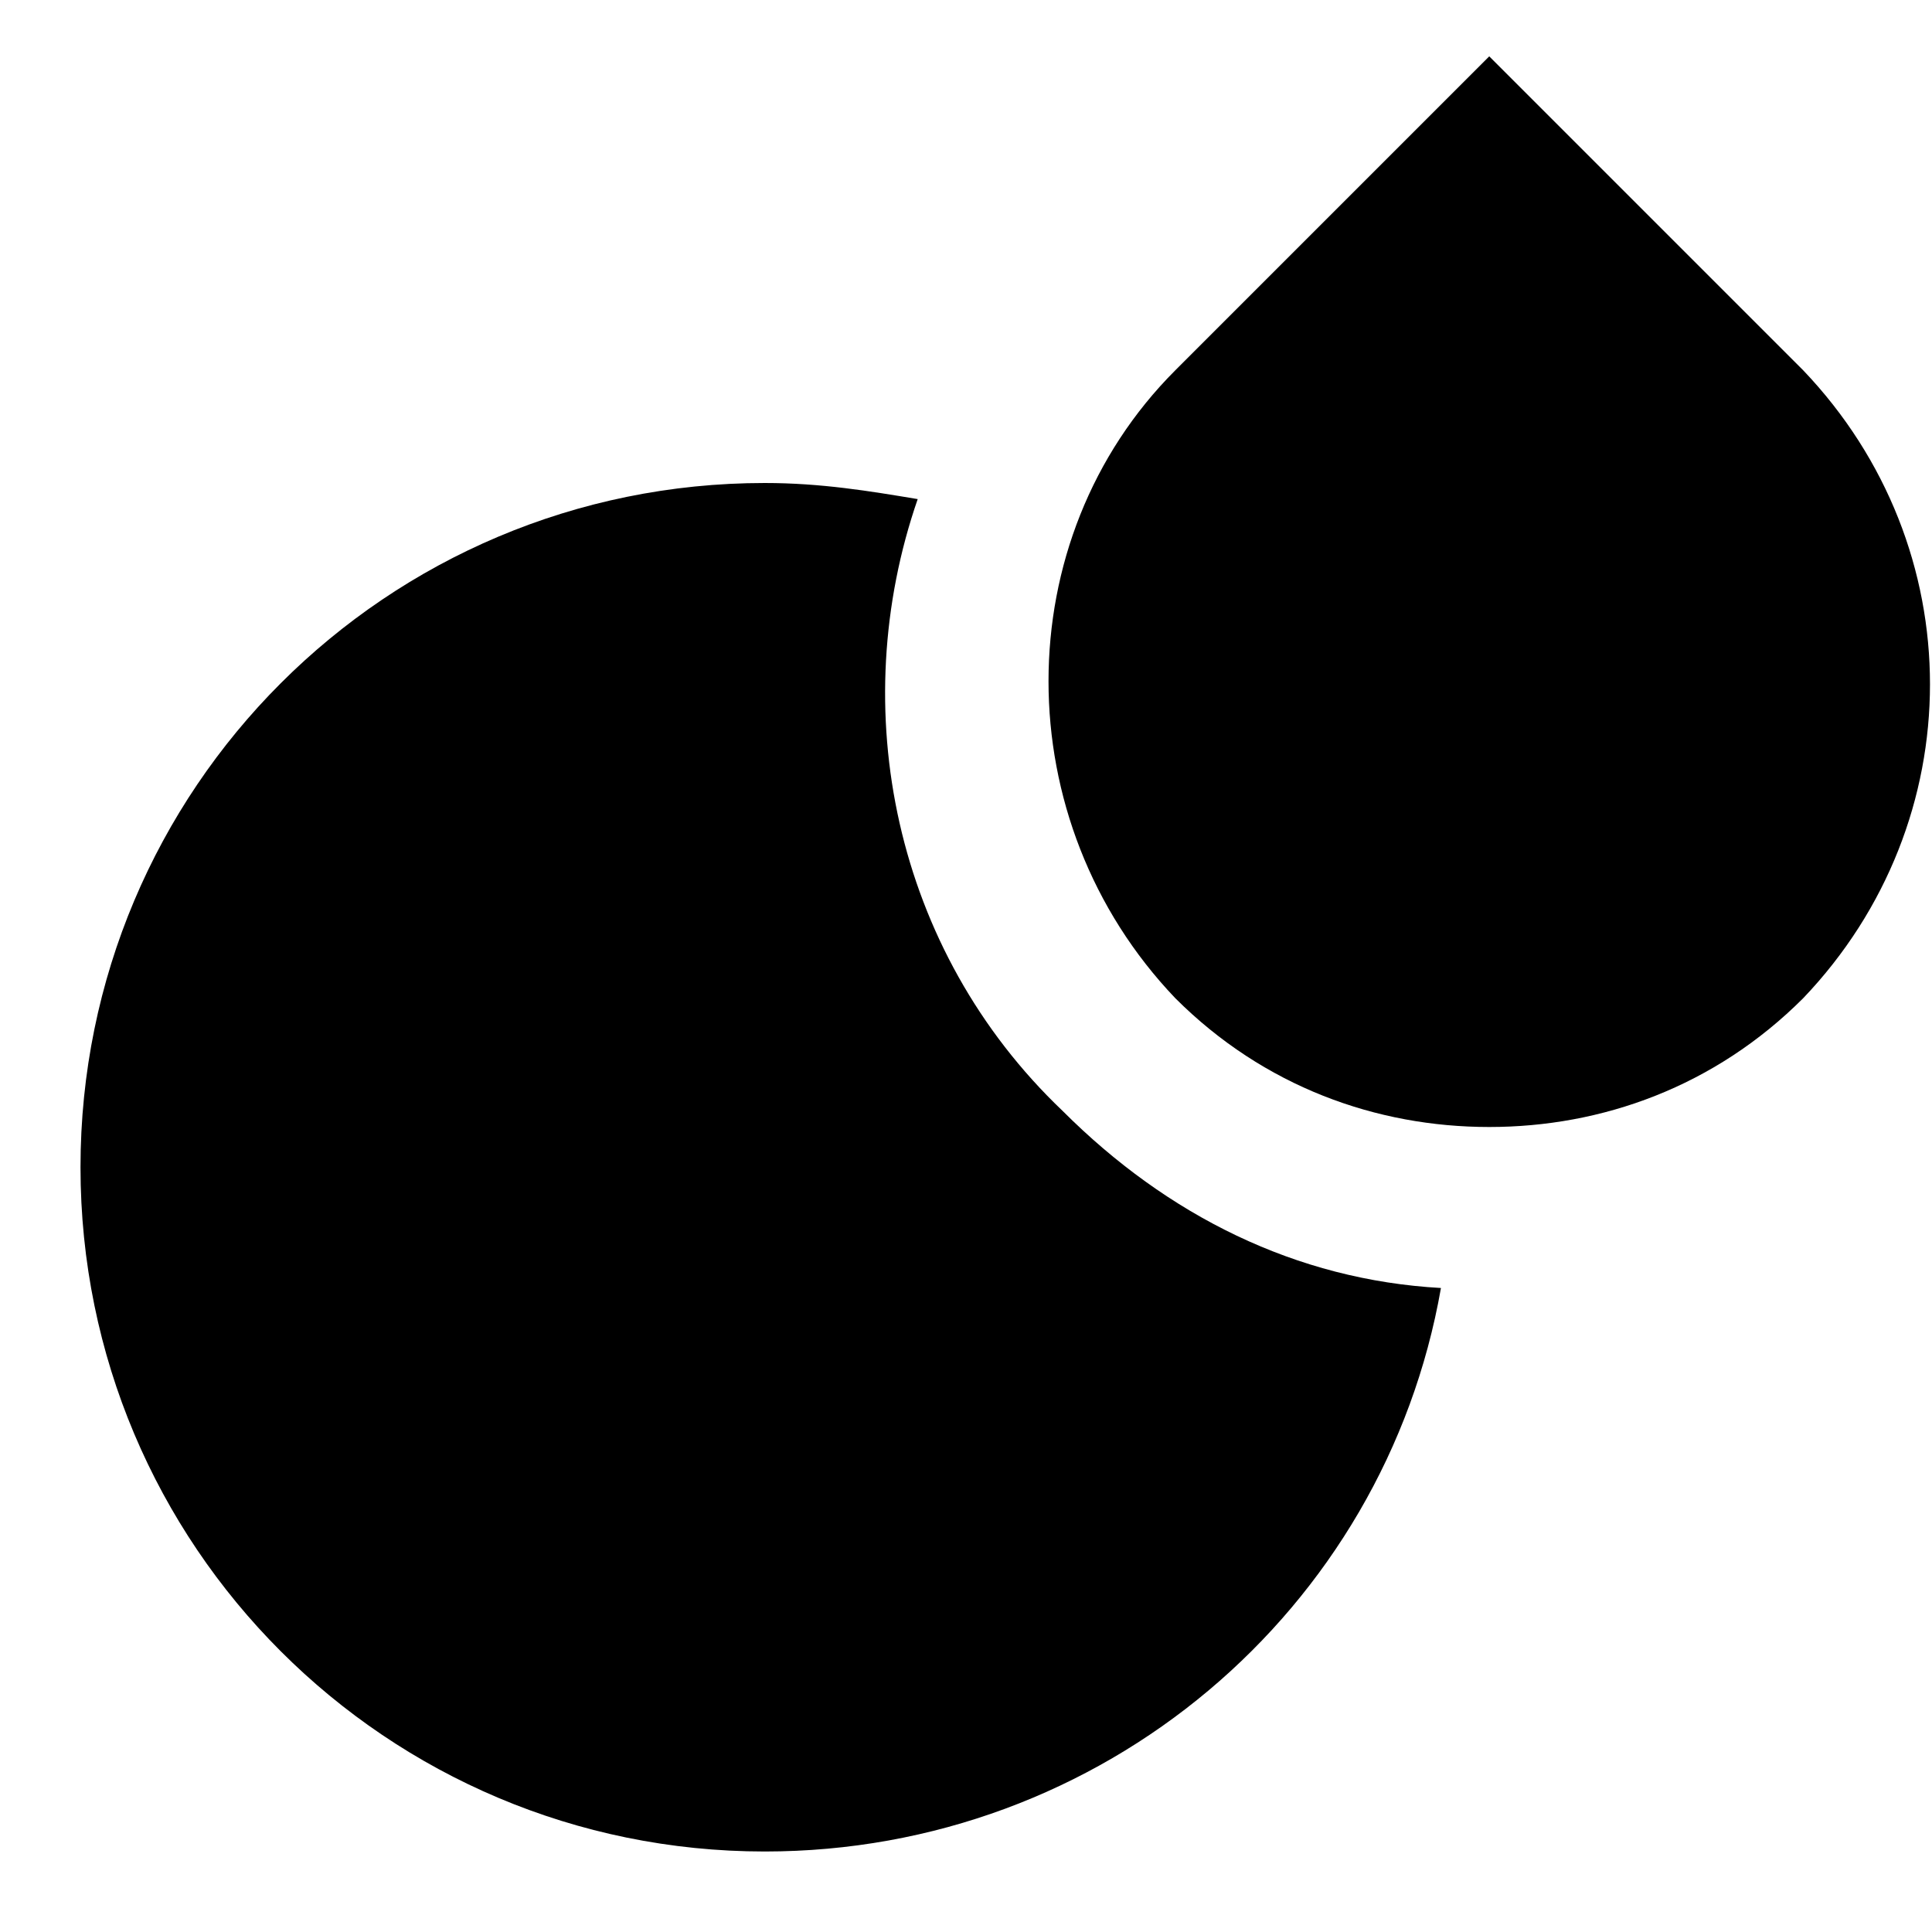
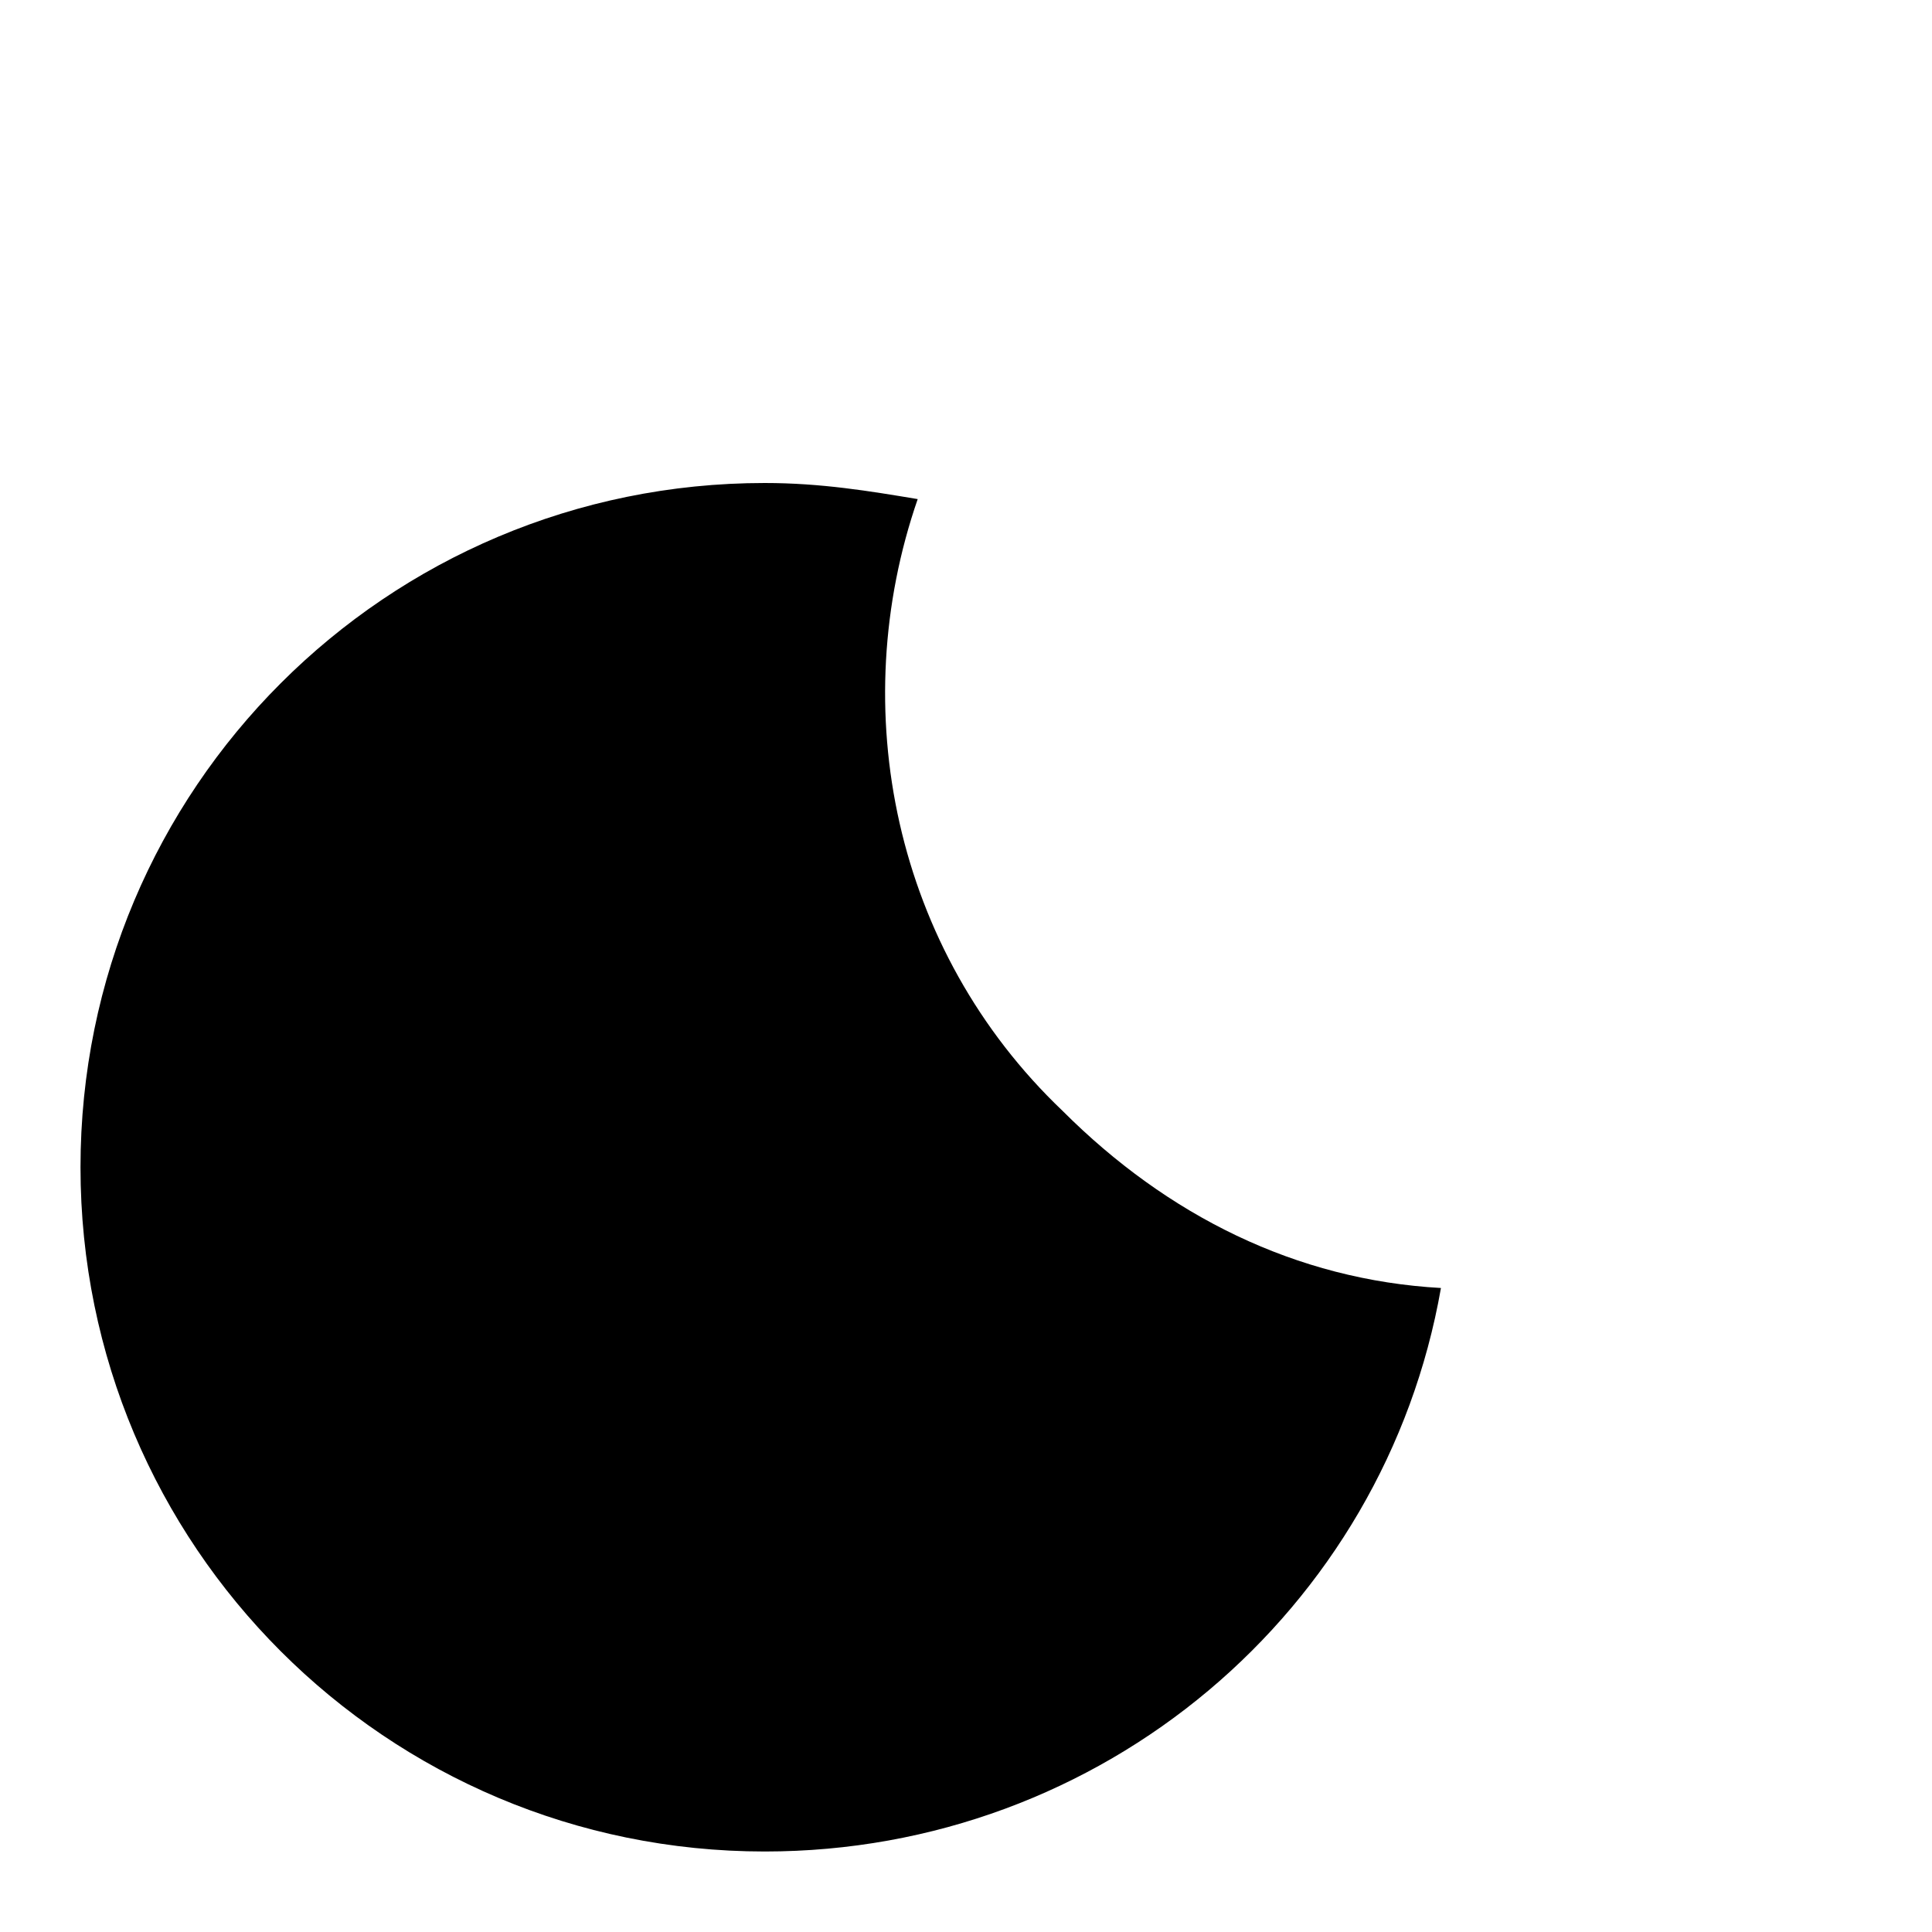
<svg xmlns="http://www.w3.org/2000/svg" width="24" height="24" viewBox="0 0 24 24" fill="none">
  <title>Job dishwasher (filled)</title>
  <g transform="matrix(           1 0           0 1           1 6         )">
    <path fill-rule="nonzero" clip-rule="nonzero" d="M 10.4 0.2 C 9.8 0.1 9.2 0 8.5 0 C 3.8 0 0 3.8 0 8.5 C 0 13.2 3.8 17 8.5 17 C 12.7 17 16.2 14 16.9 10 C 15.1 9.9 13.5 9.1 12.2 7.8 C 10.1 5.8 9.5 2.8 10.4 0.2 Z" fill="currentColor" />
  </g>,<g transform="matrix(           1 0           0 1           13.025 0.7         )">
-     <path fill-rule="nonzero" clip-rule="nonzero" d="M 9.375 3.9 L 5.475 0 L 1.575 3.9 C -0.525 6 -0.525 9.5 1.575 11.7 C 2.675 12.8 4.075 13.3 5.475 13.3 C 6.875 13.3 8.275 12.8 9.375 11.7 C 11.475 9.5 11.475 6.1 9.375 3.9 Z" fill="currentColor" />
-   </g>
+     </g>
</svg>